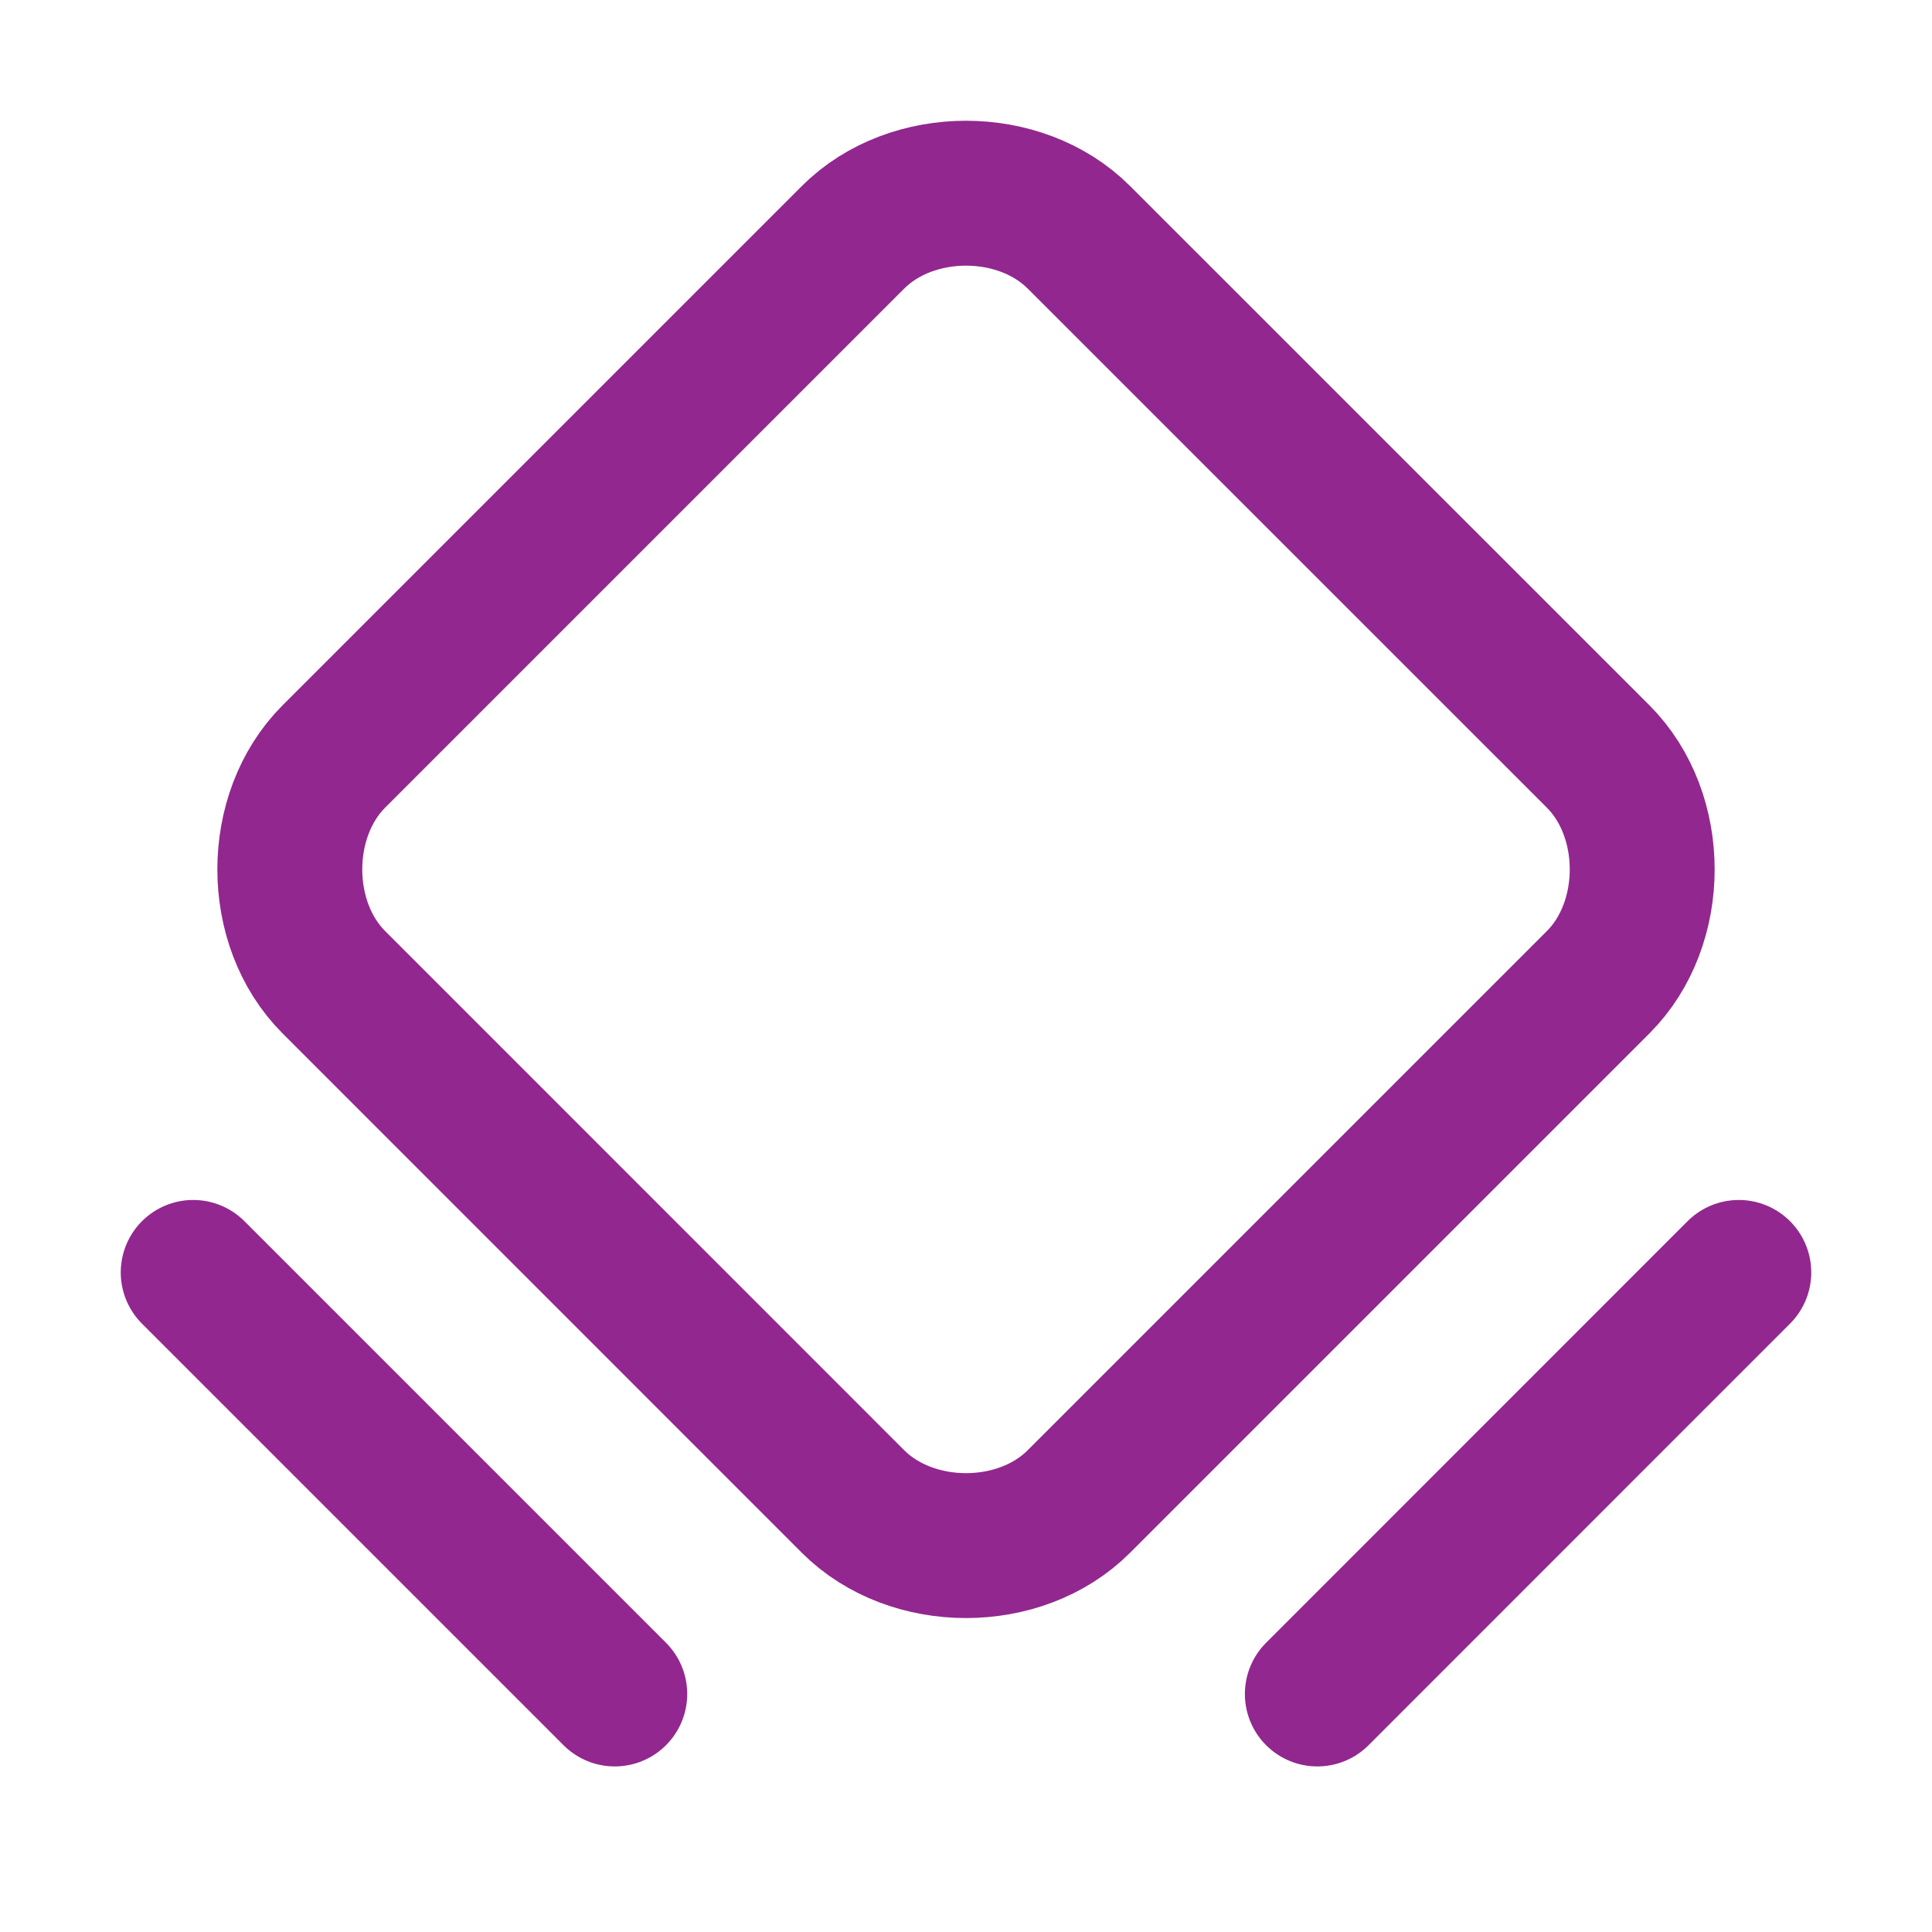
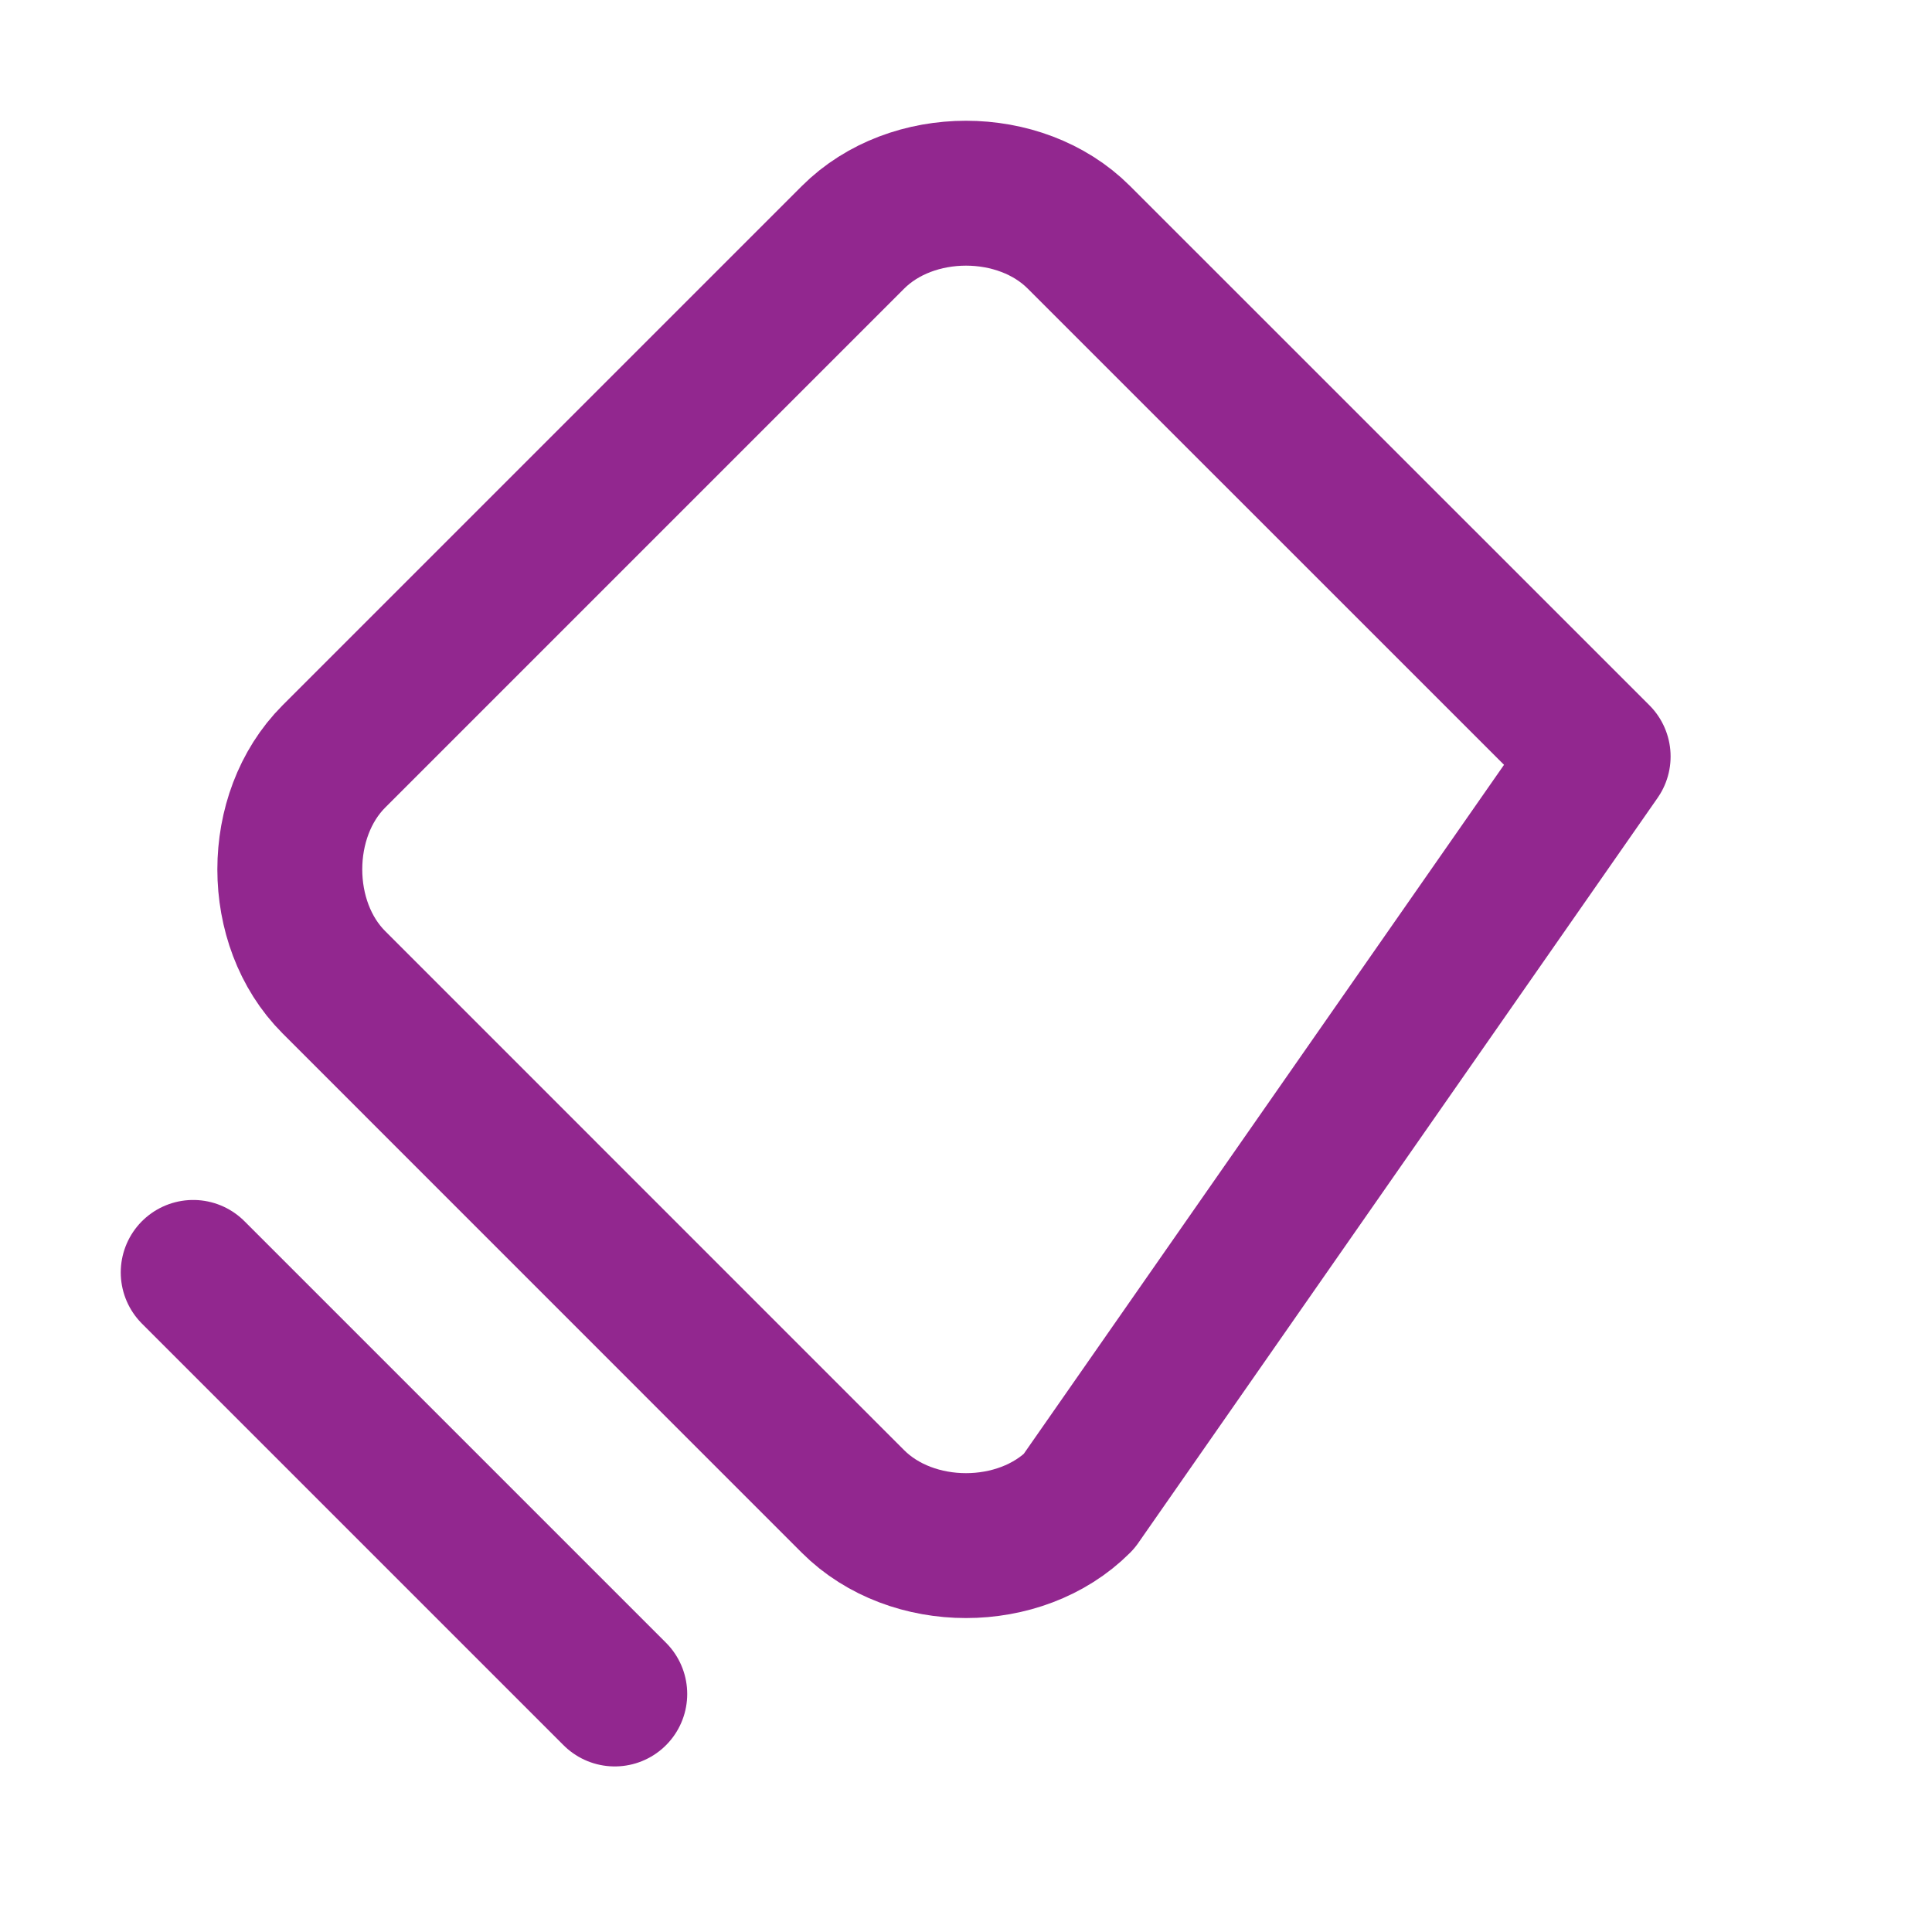
<svg xmlns="http://www.w3.org/2000/svg" width="20" height="20" viewBox="0 0 20 20" fill="none">
  <g clip-path="url(#clip0_100_19539)">
-     <path d="M8.831 15.544L3.456 10.168C2.848 9.56 2.848 8.44 3.456 7.831L8.831 2.456C9.44 1.848 10.56 1.848 11.168 2.456L16.544 7.831C17.152 8.44 17.152 9.56 16.544 10.168L11.168 15.544C10.56 16.152 9.44 16.152 8.831 15.544V15.544Z" stroke="#92278F" stroke-width="1.5" stroke-linecap="round" stroke-linejoin="round" />
+     <path d="M8.831 15.544L3.456 10.168C2.848 9.56 2.848 8.44 3.456 7.831L8.831 2.456C9.44 1.848 10.56 1.848 11.168 2.456L16.544 7.831L11.168 15.544C10.56 16.152 9.44 16.152 8.831 15.544V15.544Z" stroke="#92278F" stroke-width="1.5" stroke-linecap="round" stroke-linejoin="round" />
    <path d="M2 13.172L6.364 17.536" stroke="#92278F" stroke-width="1.5" stroke-linecap="round" stroke-linejoin="round" />
-     <path d="M13.637 17.536L18 13.172" stroke="#92278F" stroke-width="1.5" stroke-linecap="round" stroke-linejoin="round" />
  </g>
  <defs>
    <clipPath id="clip0_100_19539">
      <rect width="20" height="20" fill="white" />
    </clipPath>
  </defs>
</svg>